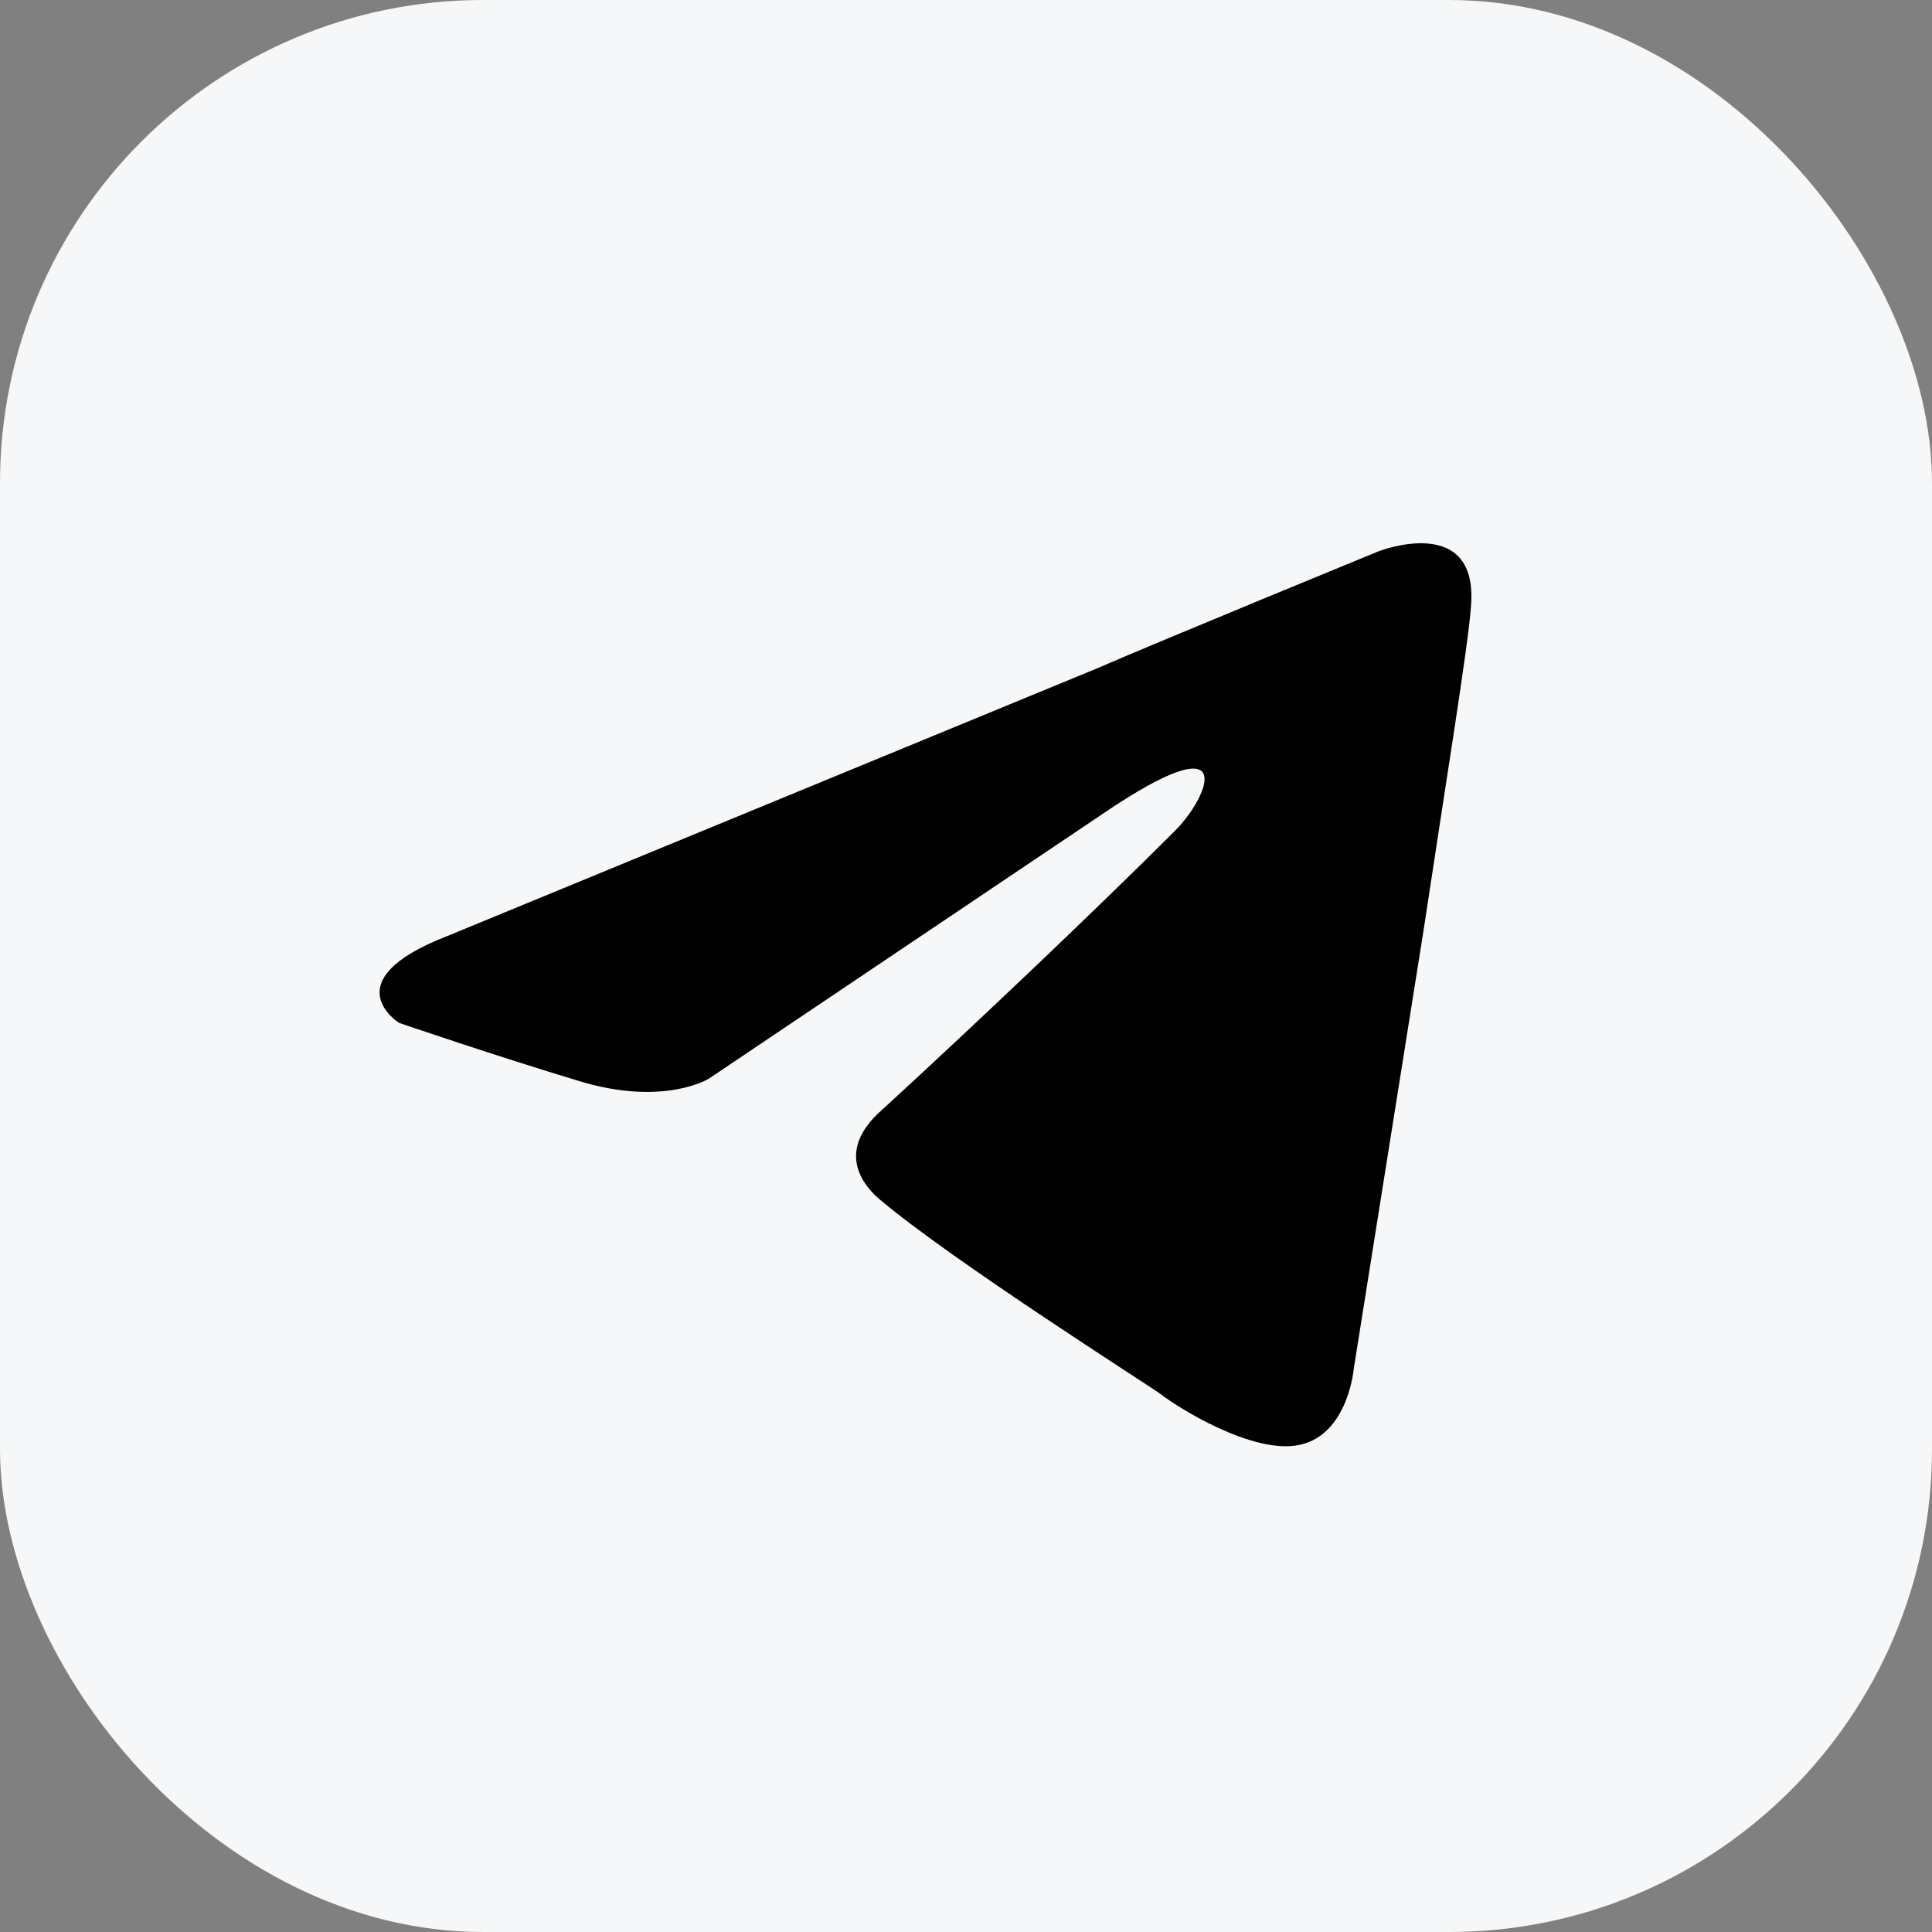
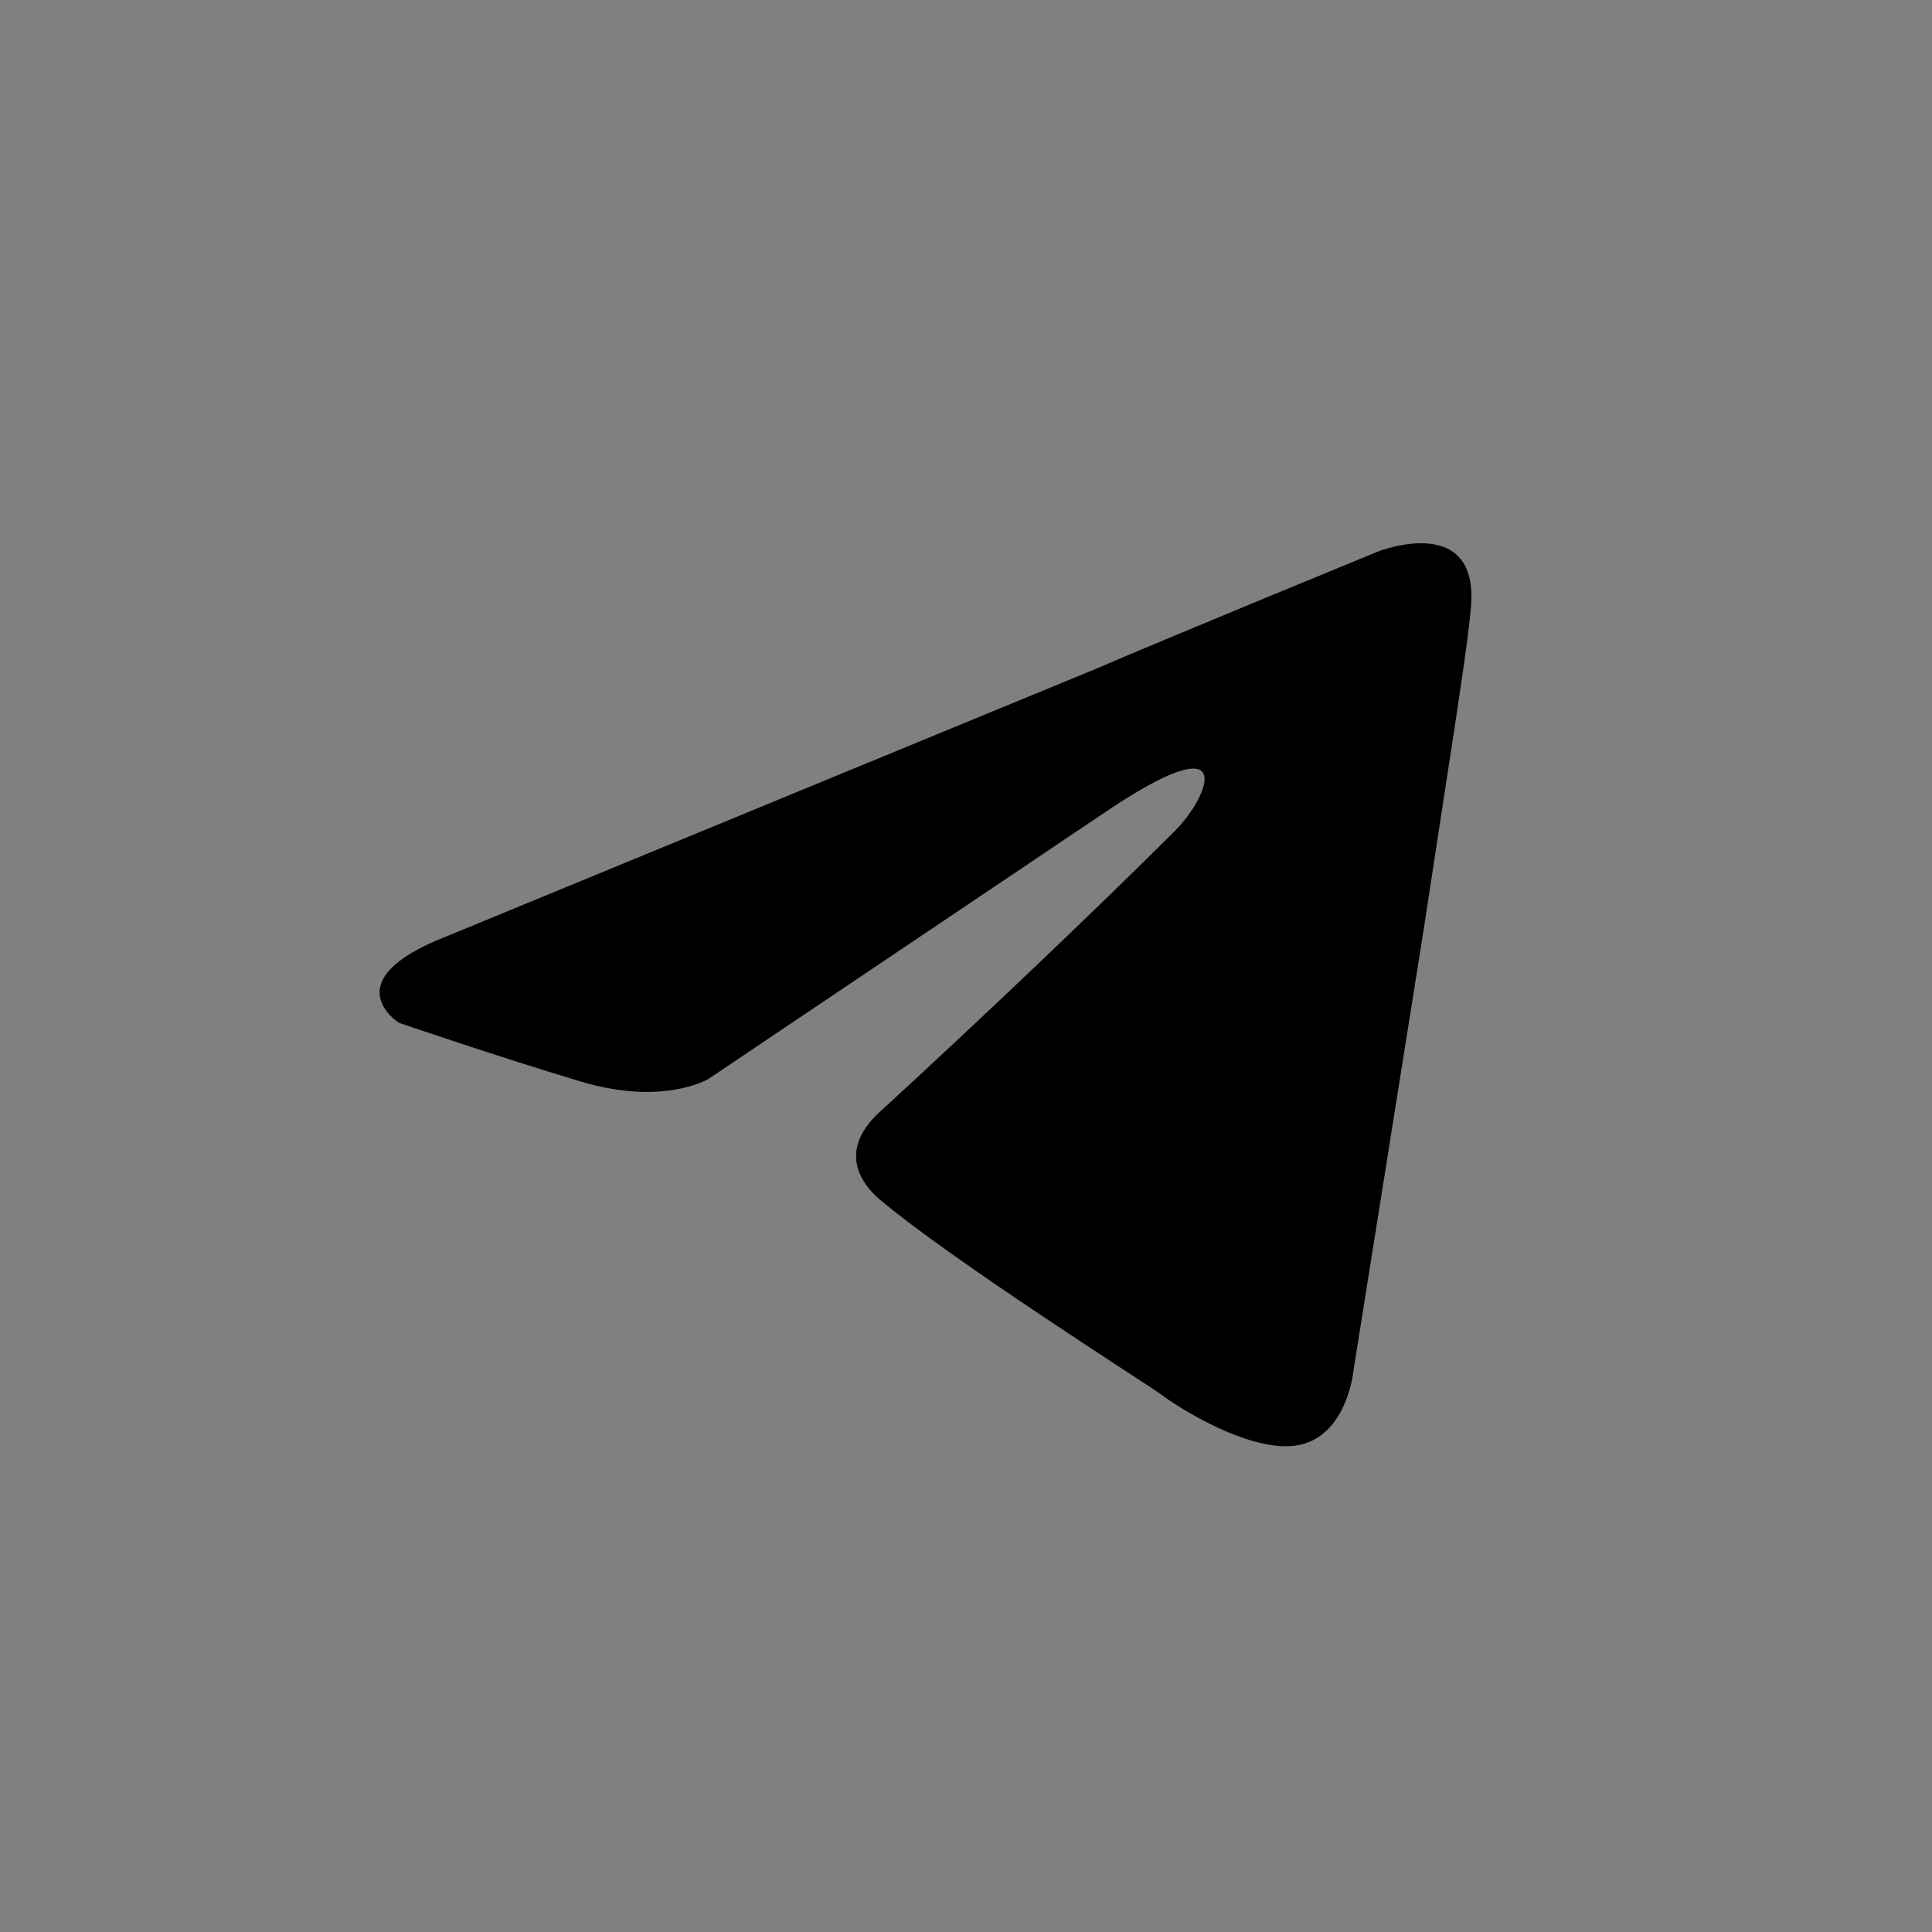
<svg xmlns="http://www.w3.org/2000/svg" width="32" height="32" viewBox="0 0 32 32" fill="none">
  <rect x="0" y="0" width="32" height="32" fill="#808080" stroke="none" />
-   <rect width="32" height="32" rx="8" fill="#F6F7F8" />
  <path d="M7.396 15.509L18.169 11.071C19.232 10.609 22.837 9.13 22.837 9.13C22.837 9.13 24.501 8.483 24.363 10.055C24.317 10.702 23.947 12.966 23.577 15.42L22.421 22.68C22.421 22.68 22.329 23.743 21.543 23.928C20.757 24.113 19.463 23.281 19.232 23.096C19.047 22.958 15.765 20.878 14.564 19.861C14.24 19.583 13.87 19.029 14.61 18.382C16.274 16.856 18.261 14.961 19.463 13.759C20.018 13.205 20.573 11.911 18.261 13.482L11.741 17.866C11.741 17.866 11.001 18.328 9.614 17.912C8.228 17.496 6.61 16.942 6.61 16.942C6.61 16.942 5.5 16.248 7.396 15.509Z" fill="black" />
</svg>